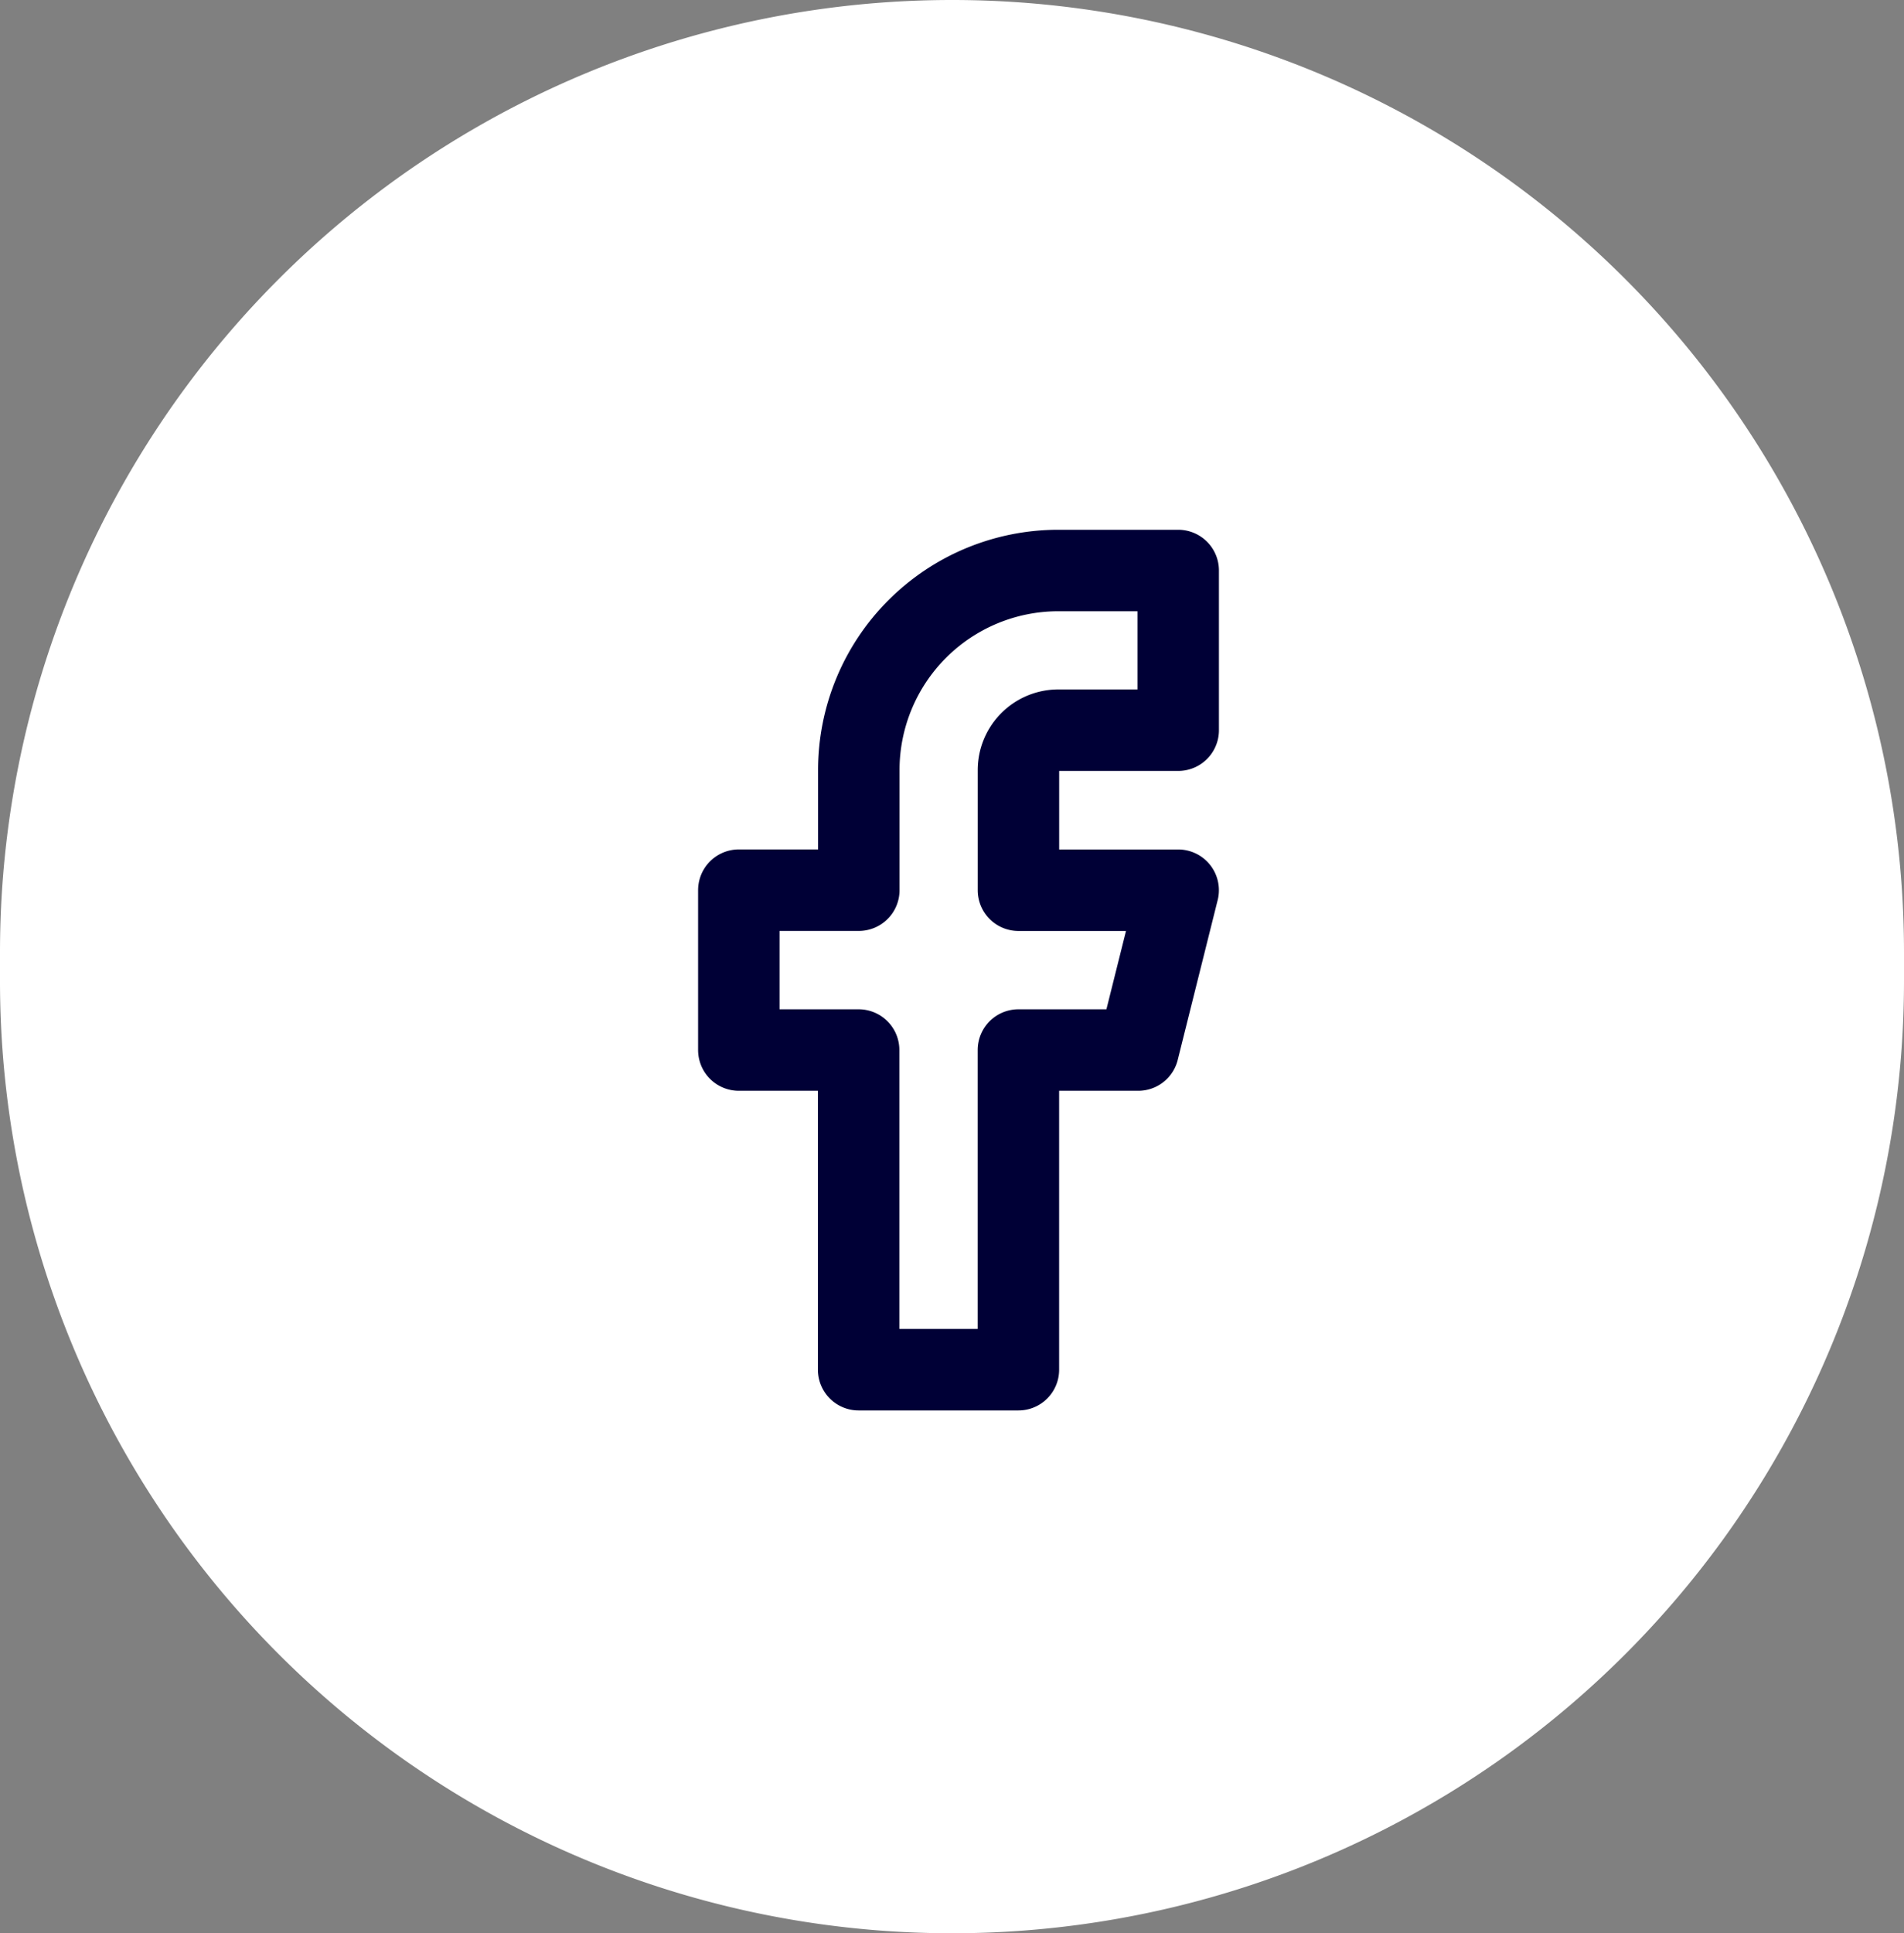
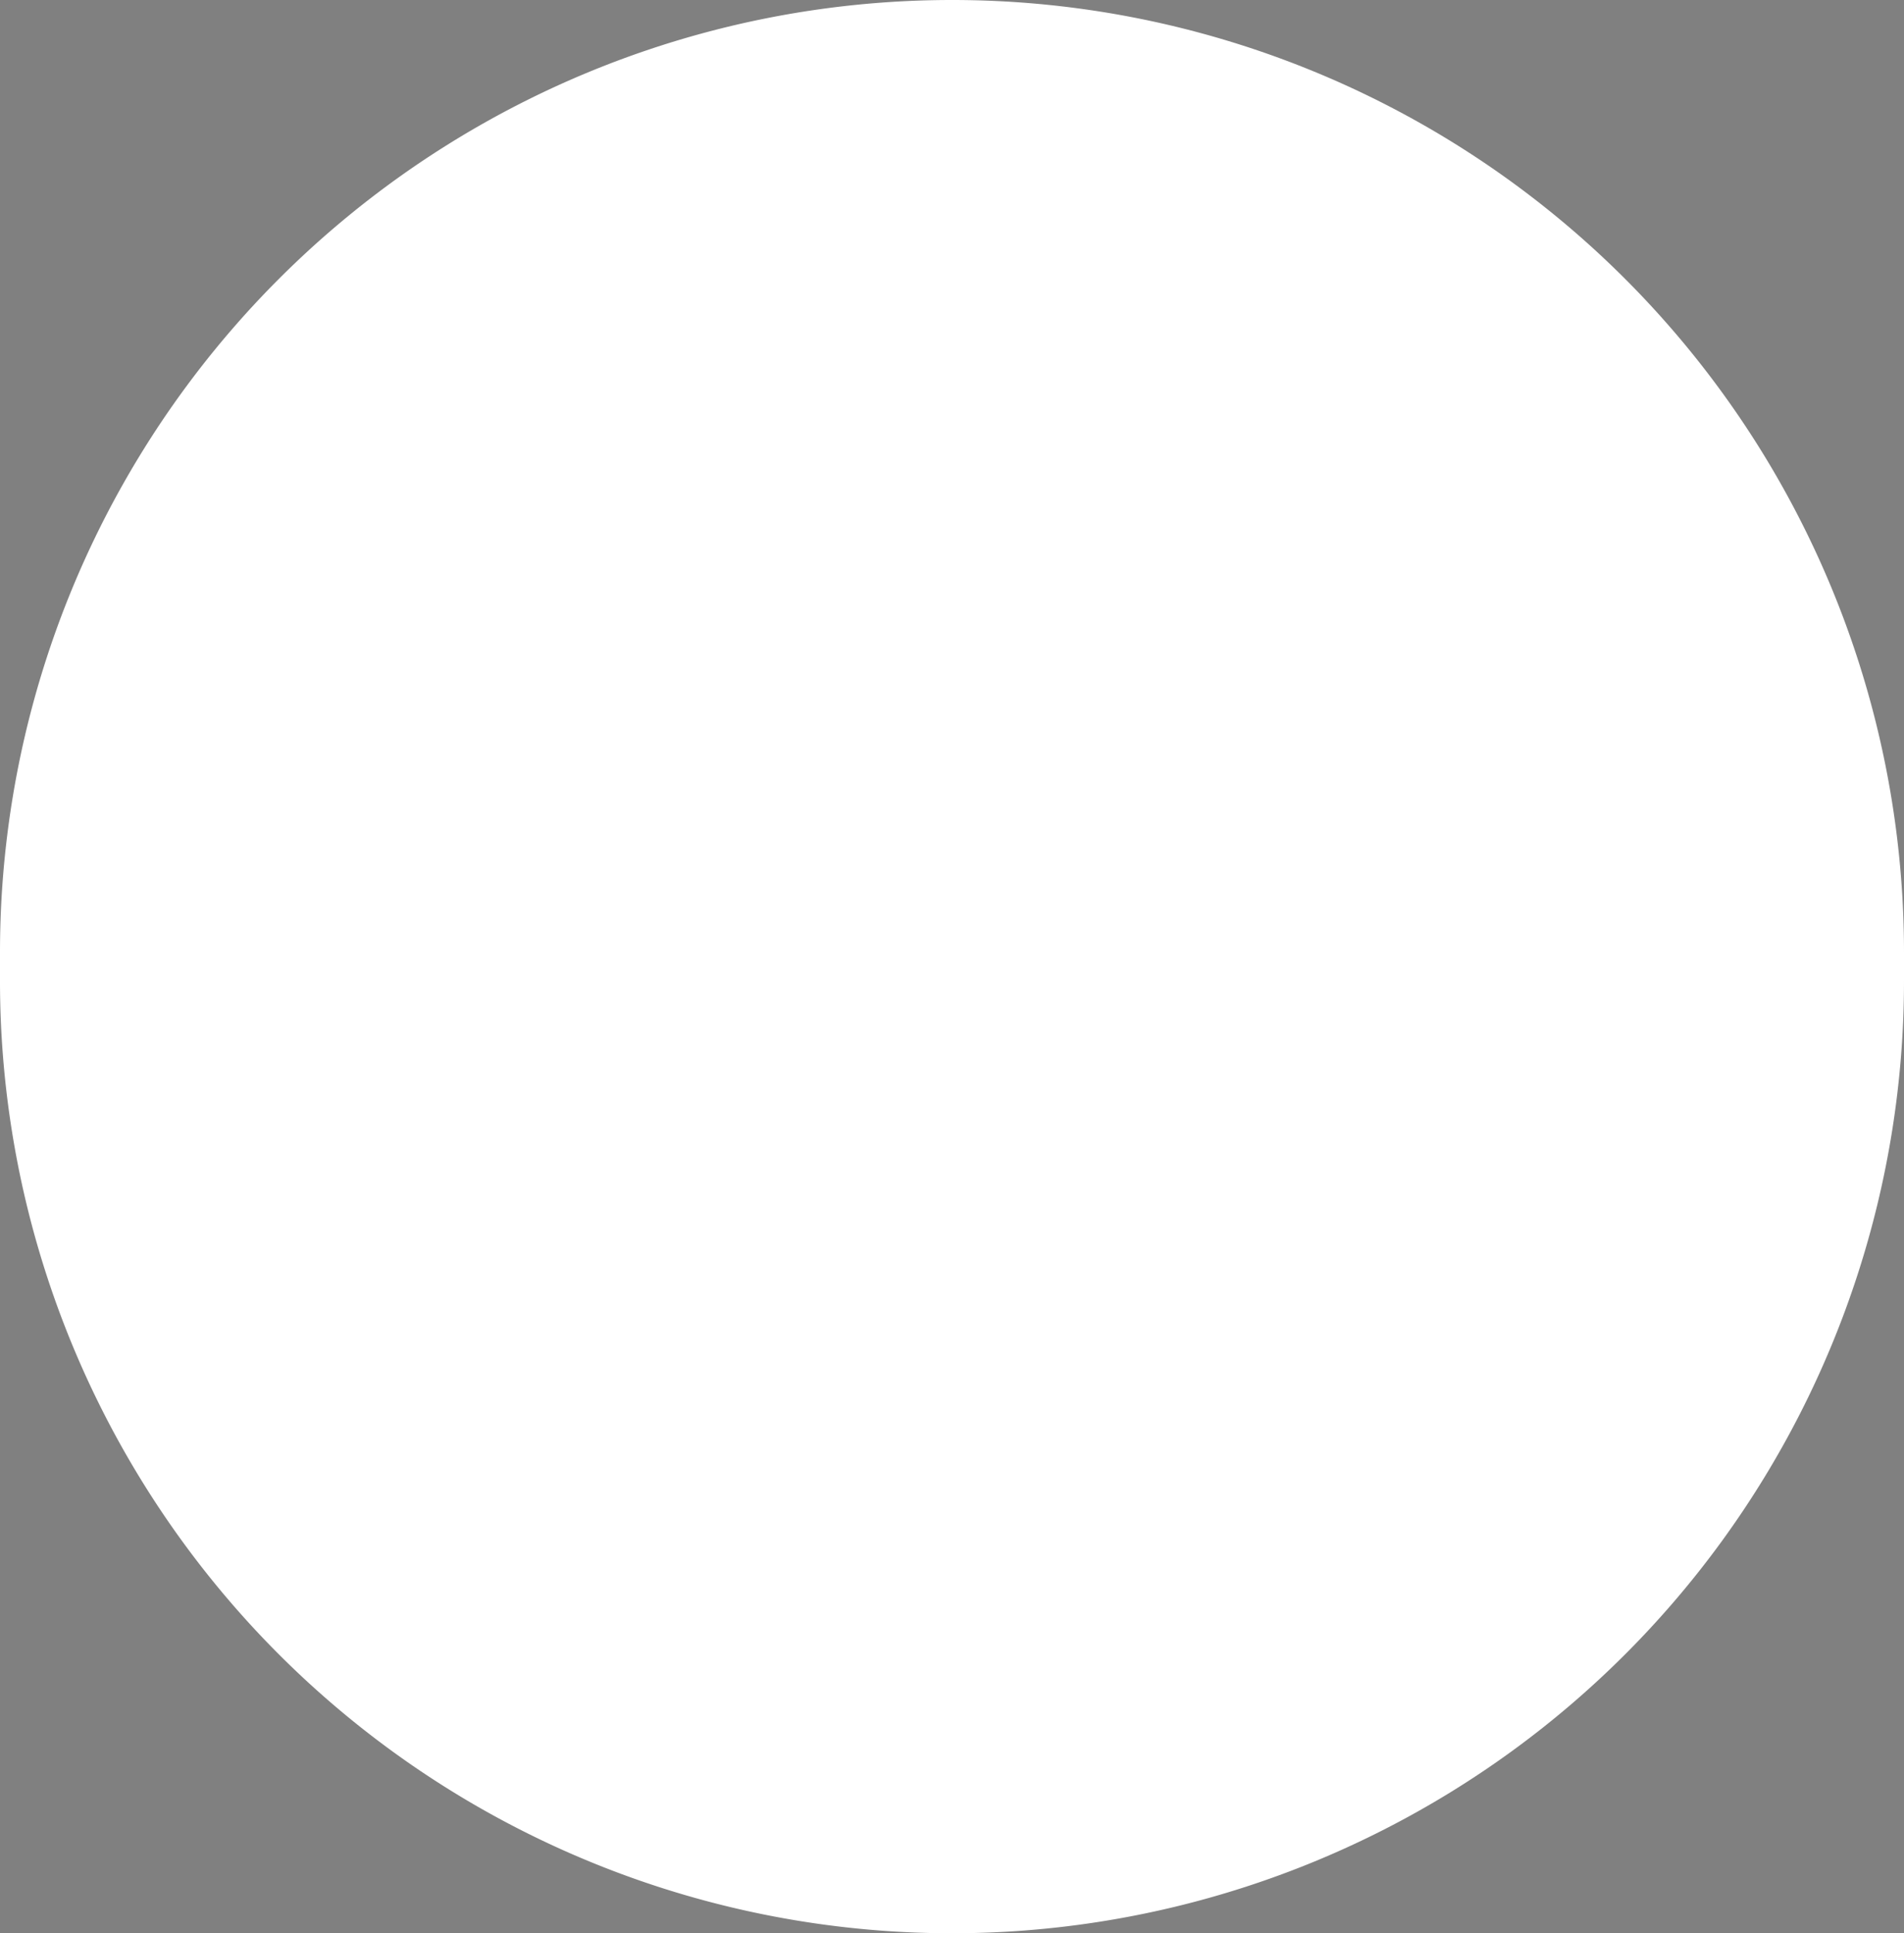
<svg xmlns="http://www.w3.org/2000/svg" id="Circle_Button_SIZE_MEDIUM_STATE_DEFAULT_STYLE_STYLE3_" data-name="Circle Button [SIZE=MEDIUM][STATE=DEFAULT][STYLE=STYLE3]" width="46.753" height="47.451" viewBox="0 0 46.753 47.451">
  <rect x="0" y="0" width="46.753" height="47.451" fill="#808080" stroke="none" />
  <path id="Area_SIZE:MEDIUM_STATE:DEFAULT_STYLE:STYLE3_" data-name="Area [SIZE:MEDIUM][STATE:DEFAULT][STYLE:STYLE3]" d="M23.376,0A23.376,23.376,0,0,1,46.753,23.376v.7A23.376,23.376,0,0,1,0,24.074v-.7A23.376,23.376,0,0,1,23.376,0Z" transform="translate(0 0)" fill="#fff" />
  <g id="Icon_ICON_feather_facebook_SIZE_MEDIUM_STATE_DEFAULT_STYLE_STYLE3_" data-name="Icon [ICON=feather/facebook][SIZE=MEDIUM][STATE=DEFAULT][STYLE=STYLE3]" transform="translate(13.956 13.956)">
-     <rect id="Area_ICON:feather_facebook_SIZE:MEDIUM_STATE:DEFAULT_STYLE:STYLE3_" data-name="Area [ICON:feather/facebook][SIZE:MEDIUM][STATE:DEFAULT][STYLE:STYLE3]" width="19.539" height="19.539" fill="rgba(253,73,198,0.35)" opacity="0" />
    <g id="Icon" transform="translate(4.186 0.047)">
-       <path id="_70b37a94-e431-4c16-adb1-26b27891b9b2" data-name="70b37a94-e431-4c16-adb1-26b27891b9b2" d="M17.789,2H14.846a4.9,4.9,0,0,0-4.9,4.9V9.846H7V13.77H9.942v7.846h3.923V13.77h2.942l.981-3.923H13.866V6.9a.981.981,0,0,1,.981-.981h2.942Z" transform="translate(-7 -2)" fill="none" stroke="#000036" stroke-linecap="round" stroke-linejoin="round" stroke-width="2" />
-     </g>
+       </g>
  </g>
</svg>